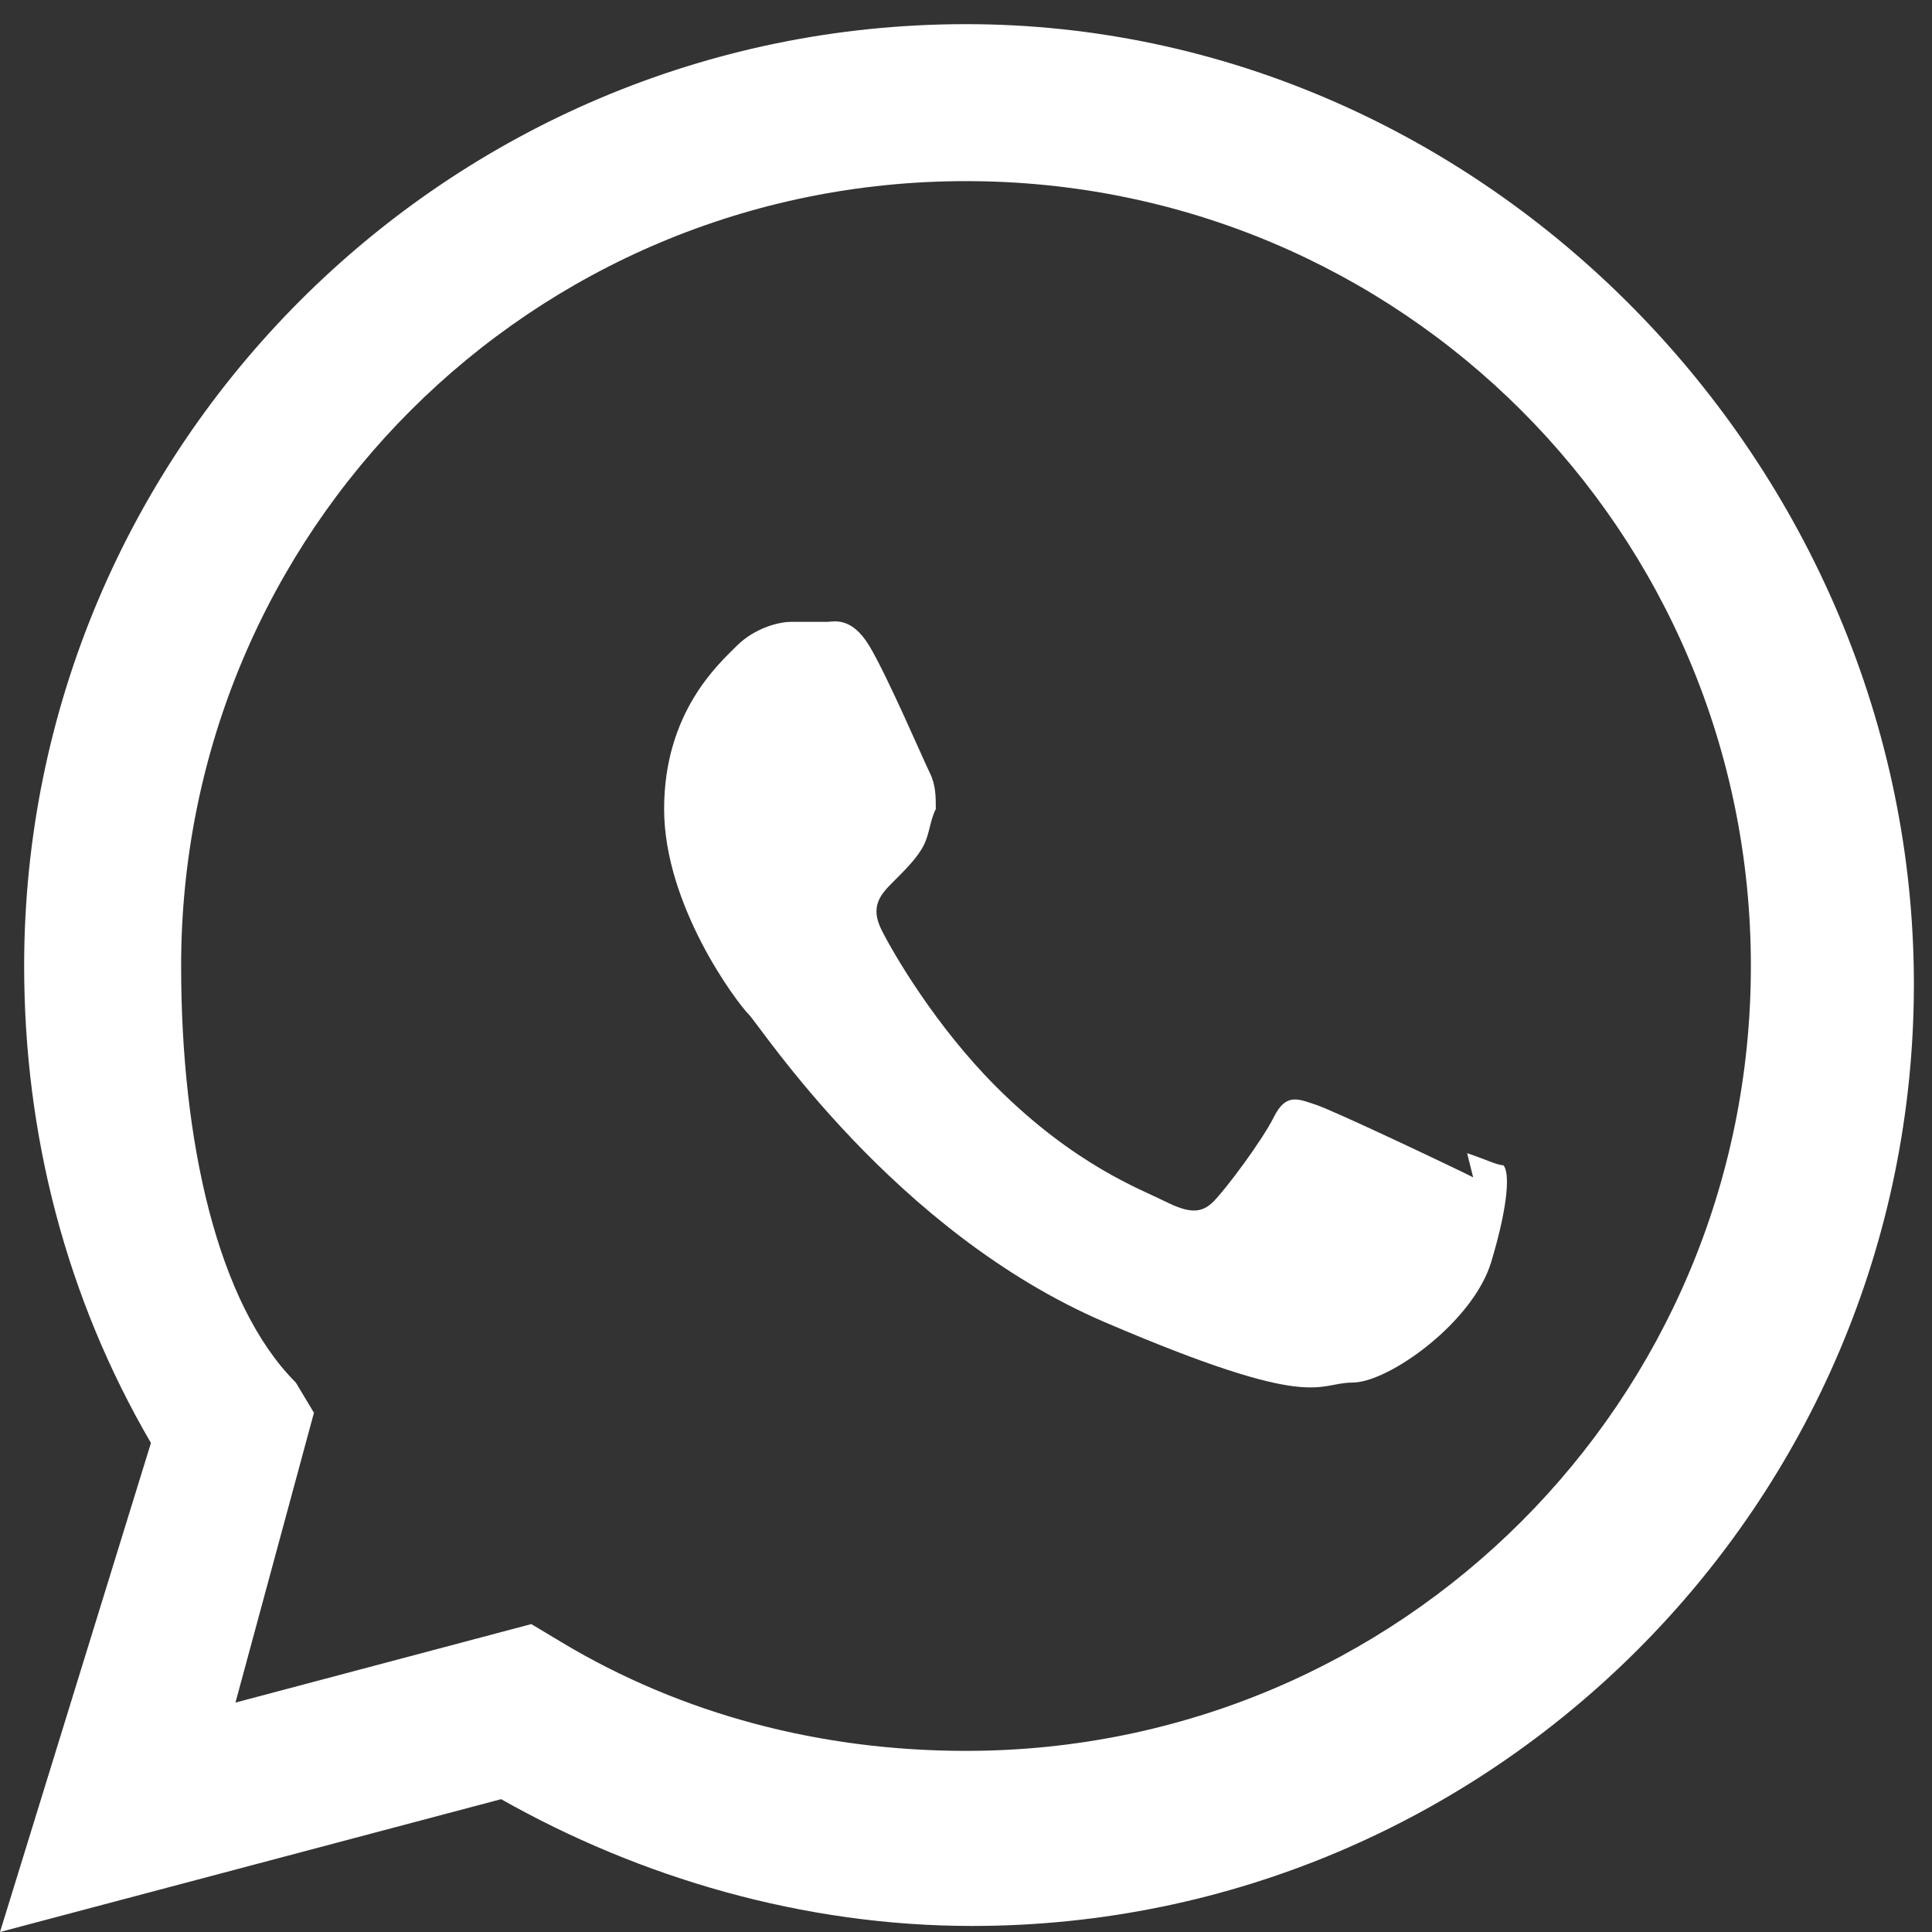
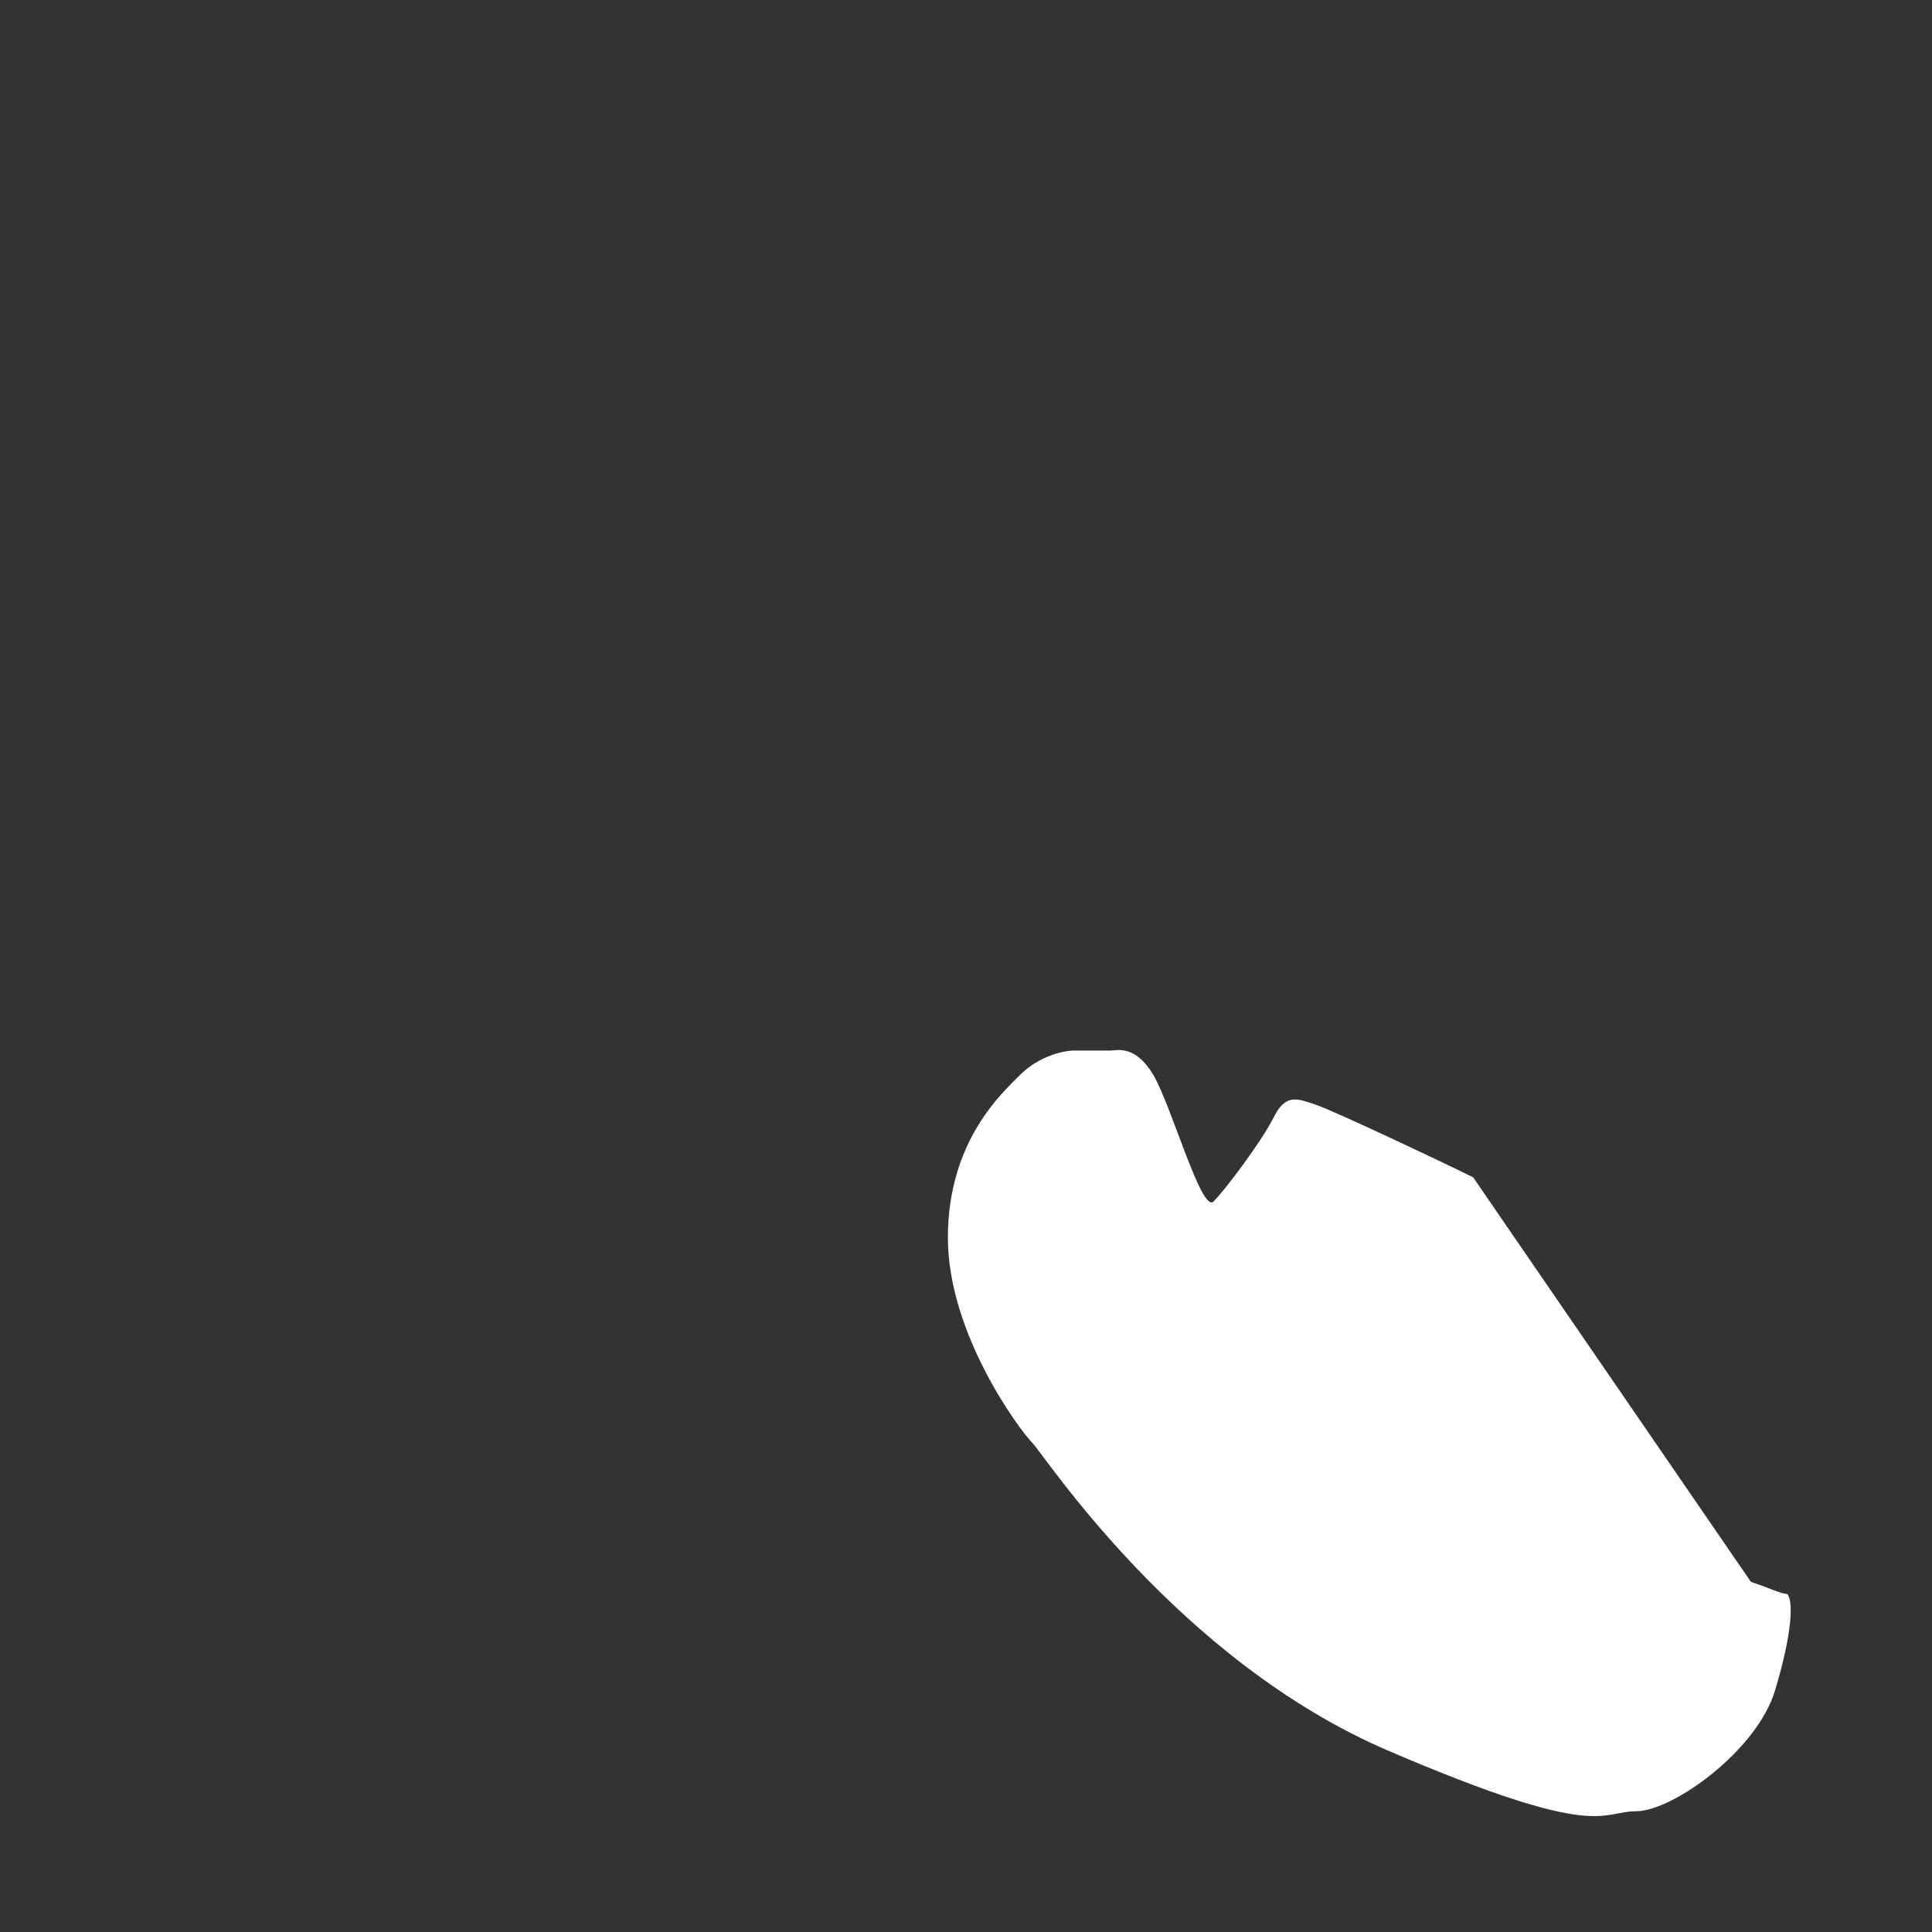
<svg xmlns="http://www.w3.org/2000/svg" viewBox="0 0 32 32">
  <rect x="0" y="0" width="32" height="32" fill="#333333" stroke="none" />
-   <path fill="#fff" d="M16 .4C7.4.4.4 7.4.4 16c0 2.8.7 5.5 2.1 7.9L0 32l8.3-2.2c2.3 1.3 5 2.1 7.8 2.1 8.6 0 15.6-7 15.6-15.6S24.6.4 16 .4zM16 29c-2.4 0-4.7-.6-6.7-1.8l-.5-.3-4.9 1.3 1.3-4.8-.3-.5C3.6 21.6 3 18.9 3 16 3 8.8 8.8 3 16 3s13 5.8 13 13-5.8 13-13 13z" />
-   <path fill="#fff" d="M24.4 19.5c-.4-.2-2.3-1.1-2.6-1.2-.3-.1-.5-.2-.7.2s-.8 1.2-1 1.4c-.2.2-.4.2-.8 0-.4-.2-1.5-.6-2.8-1.9-1-1-1.7-2.2-1.9-2.6-.2-.4 0-.6.2-.8.2-.2.4-.4.5-.6.1-.2.1-.4.2-.6 0-.2 0-.4-.1-.6s-.7-1.6-1-2.1c-.3-.5-.6-.4-.7-.4h-.6c-.2 0-.6.1-.9.4s-1.2 1.1-1.2 2.7 1.2 3.2 1.4 3.4c.2.2 2.4 3.6 5.9 5.1 3.5 1.5 3.5 1 4.1 1s2-1 2.3-2 .3-1.5.2-1.6c-.1 0-.3-.1-.6-.2z" />
+   <path fill="#fff" d="M24.4 19.5c-.4-.2-2.3-1.1-2.6-1.2-.3-.1-.5-.2-.7.2s-.8 1.2-1 1.4s-.7-1.6-1-2.1c-.3-.5-.6-.4-.7-.4h-.6c-.2 0-.6.1-.9.4s-1.2 1.1-1.2 2.7 1.2 3.2 1.4 3.4c.2.2 2.4 3.6 5.9 5.1 3.5 1.5 3.5 1 4.1 1s2-1 2.3-2 .3-1.5.2-1.6c-.1 0-.3-.1-.6-.2z" />
</svg>